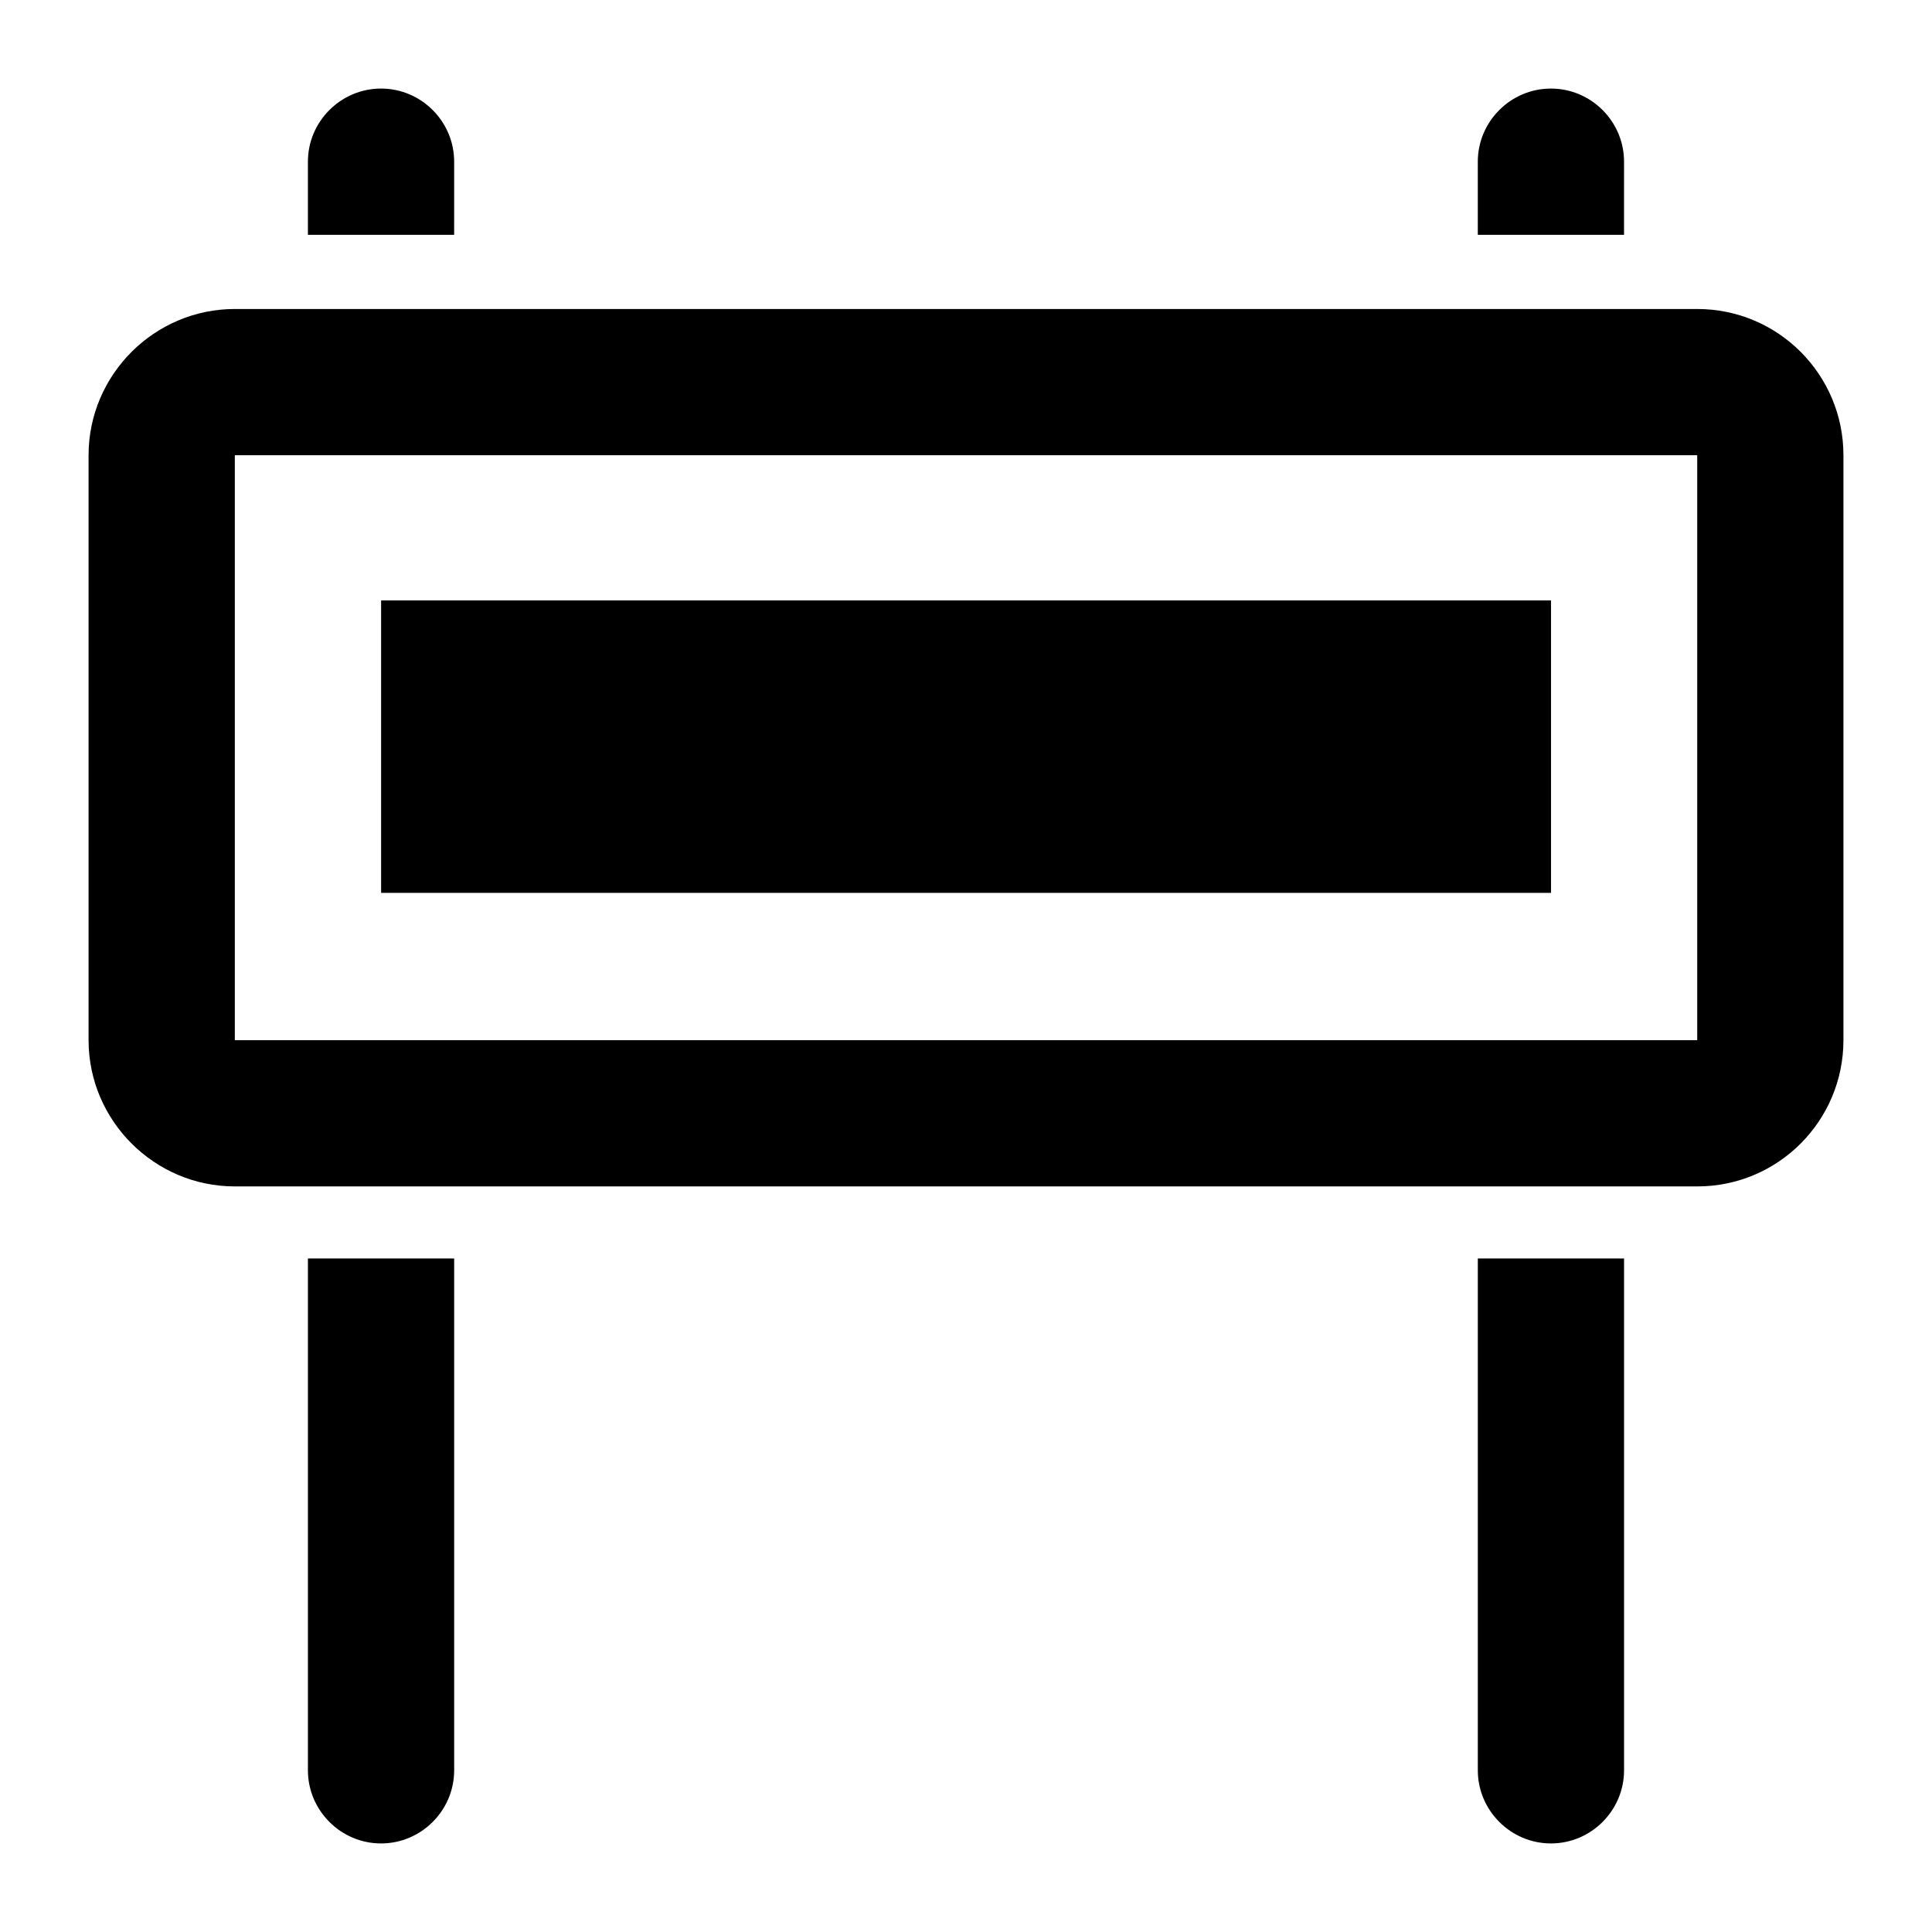
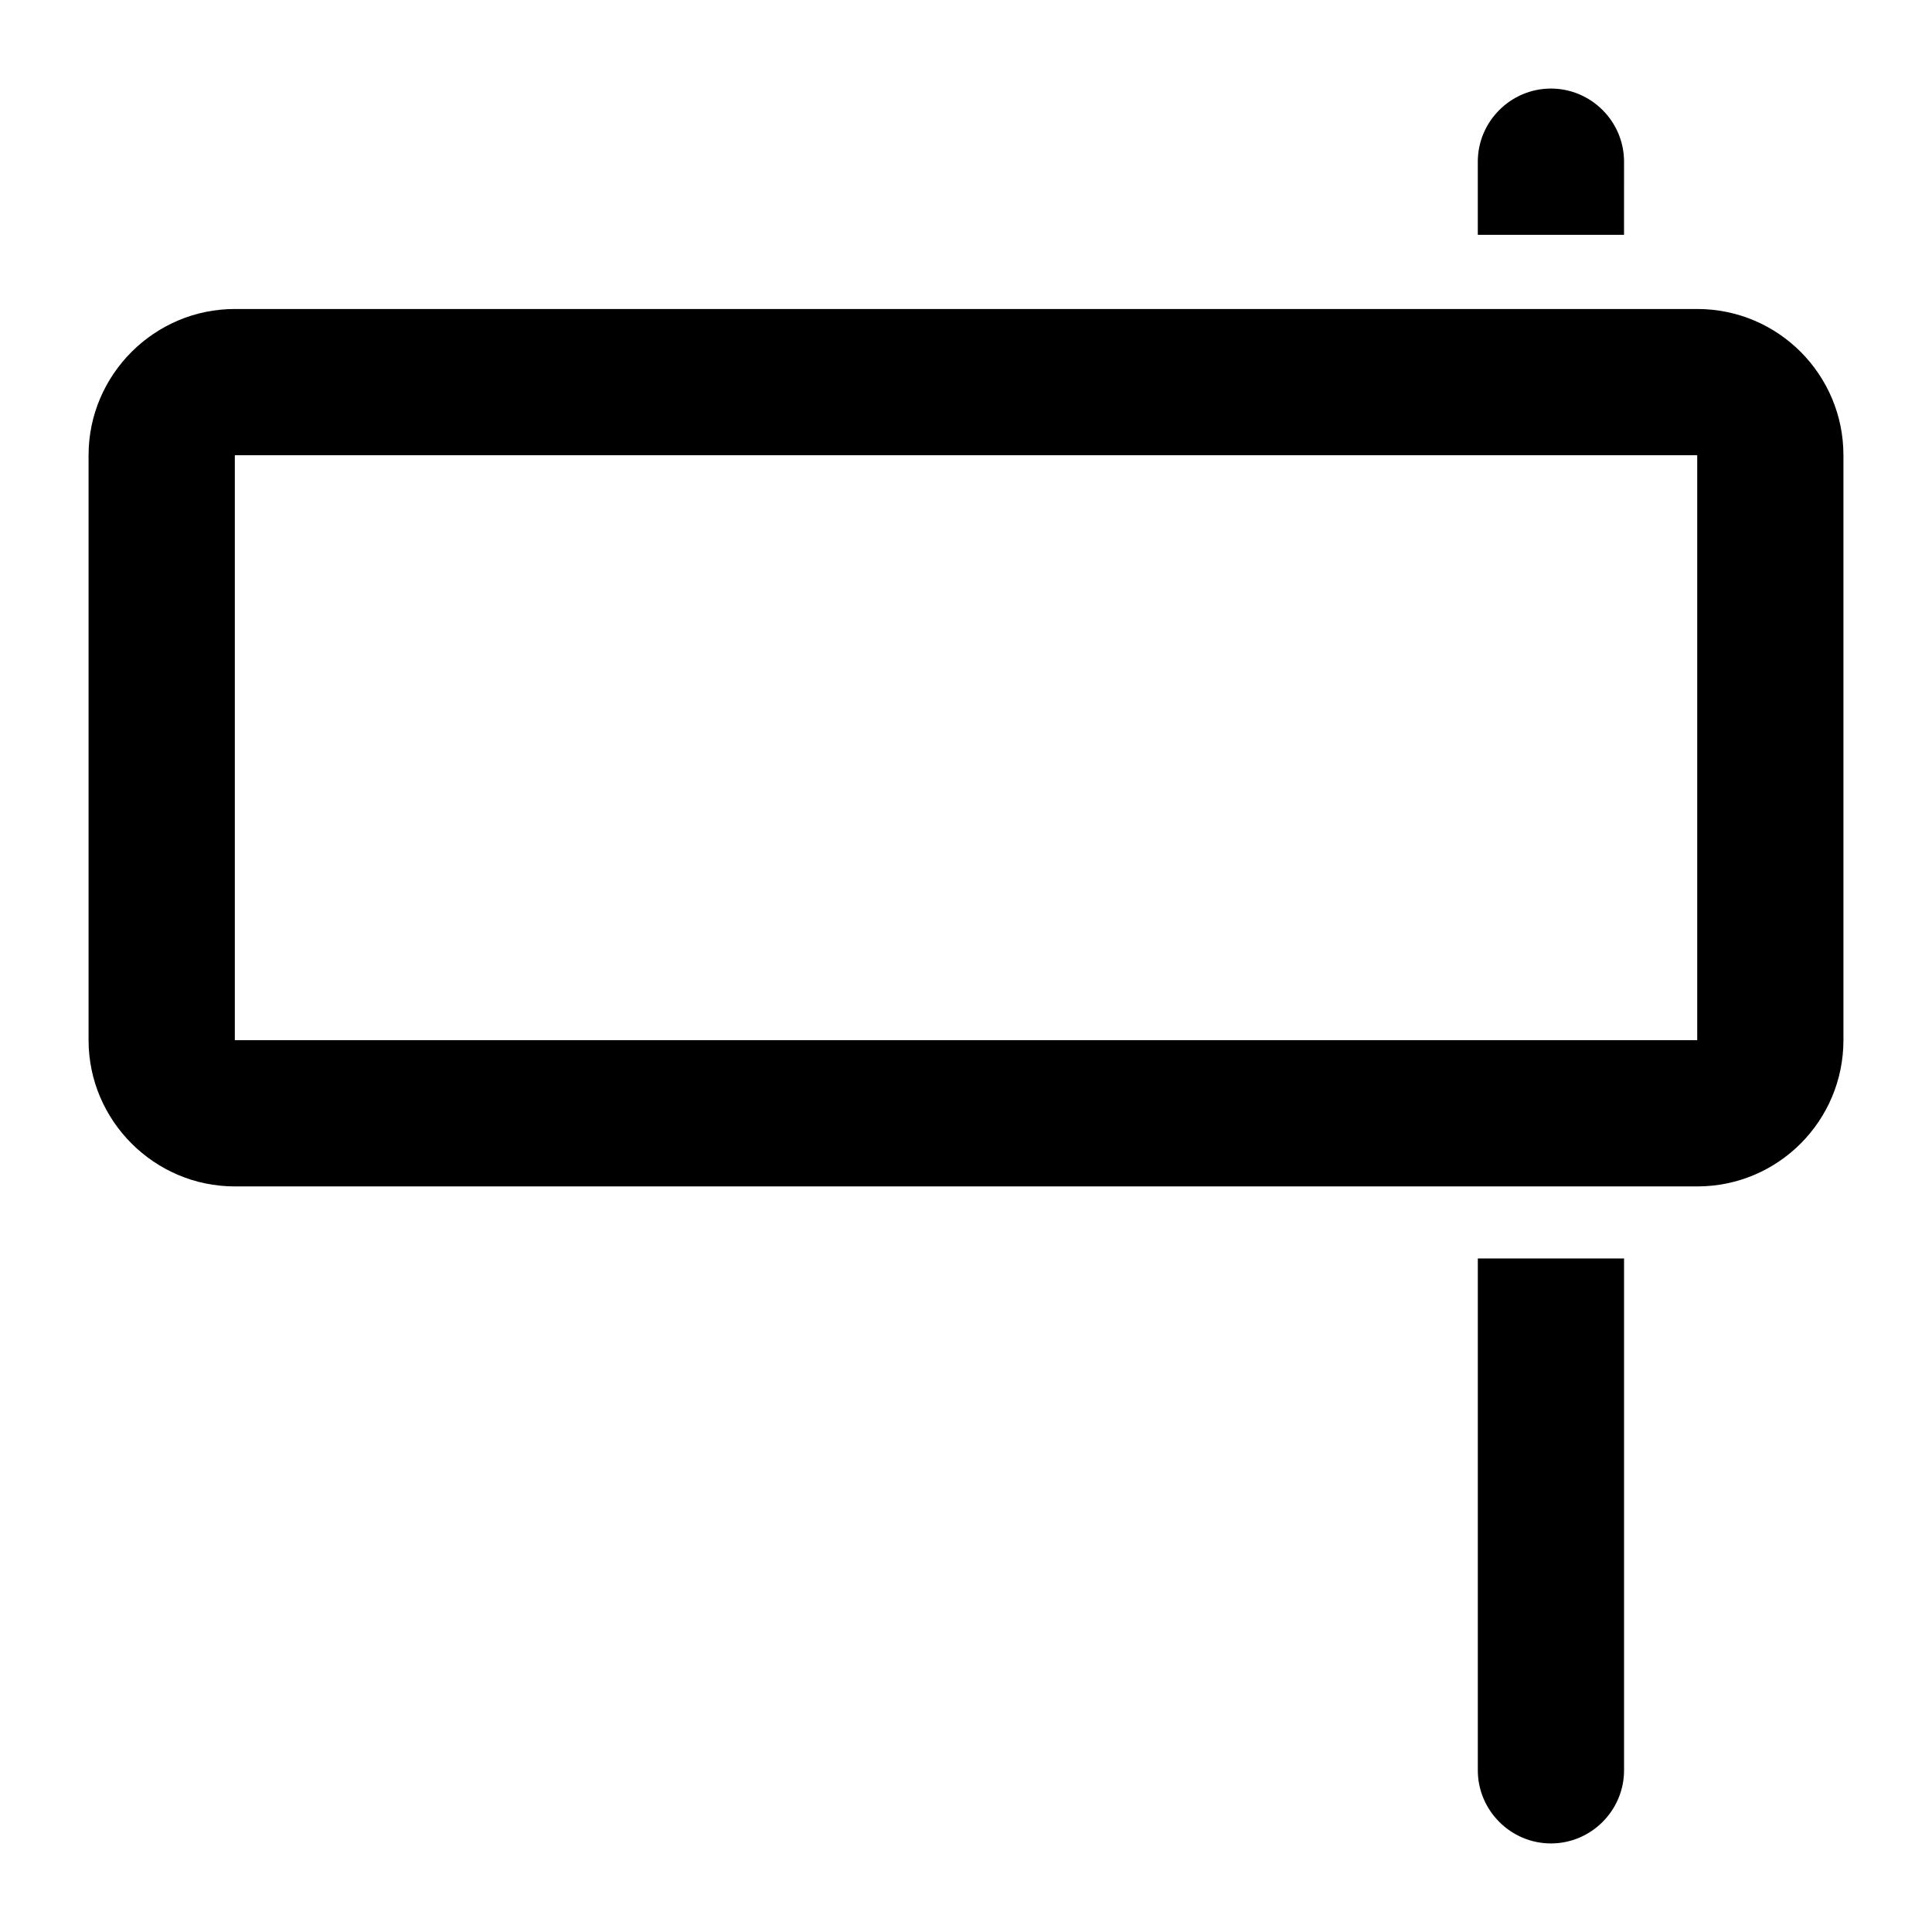
<svg xmlns="http://www.w3.org/2000/svg" fill="#000000" width="800px" height="800px" version="1.1" viewBox="144 144 512 512">
  <g>
-     <path d="m225.6 186.85v19.379h38.754l0.004-19.379c0-10.664-8.719-19.379-19.379-19.379-10.656 0.004-19.379 8.715-19.379 19.379z" />
-     <path d="m264.36 613.15v-135.64h-38.758v135.64c0 10.652 8.723 19.379 19.379 19.379s19.379-8.727 19.379-19.379z" />
    <path d="m574.39 186.85c0-10.664-8.719-19.379-19.379-19.379-10.656 0-19.379 8.715-19.379 19.379v19.379h38.754z" />
    <path d="m574.39 613.15v-135.64h-38.754v135.64c0 10.652 8.723 19.379 19.379 19.379s19.375-8.727 19.375-19.379z" />
    <path d="m632.53 419.66v-155.02c0-21.316-17.246-38.754-38.754-38.754h-387.55c-21.316 0-38.754 17.438-38.754 38.754v155.02c0 21.316 17.441 38.754 38.754 38.754h387.55c21.508 0 38.754-17.438 38.754-38.754zm-426.3-155.02h387.55v155.02h-387.55z" />
-     <path d="m245 303.11h310.04v77.508h-310.04z" />
  </g>
</svg>